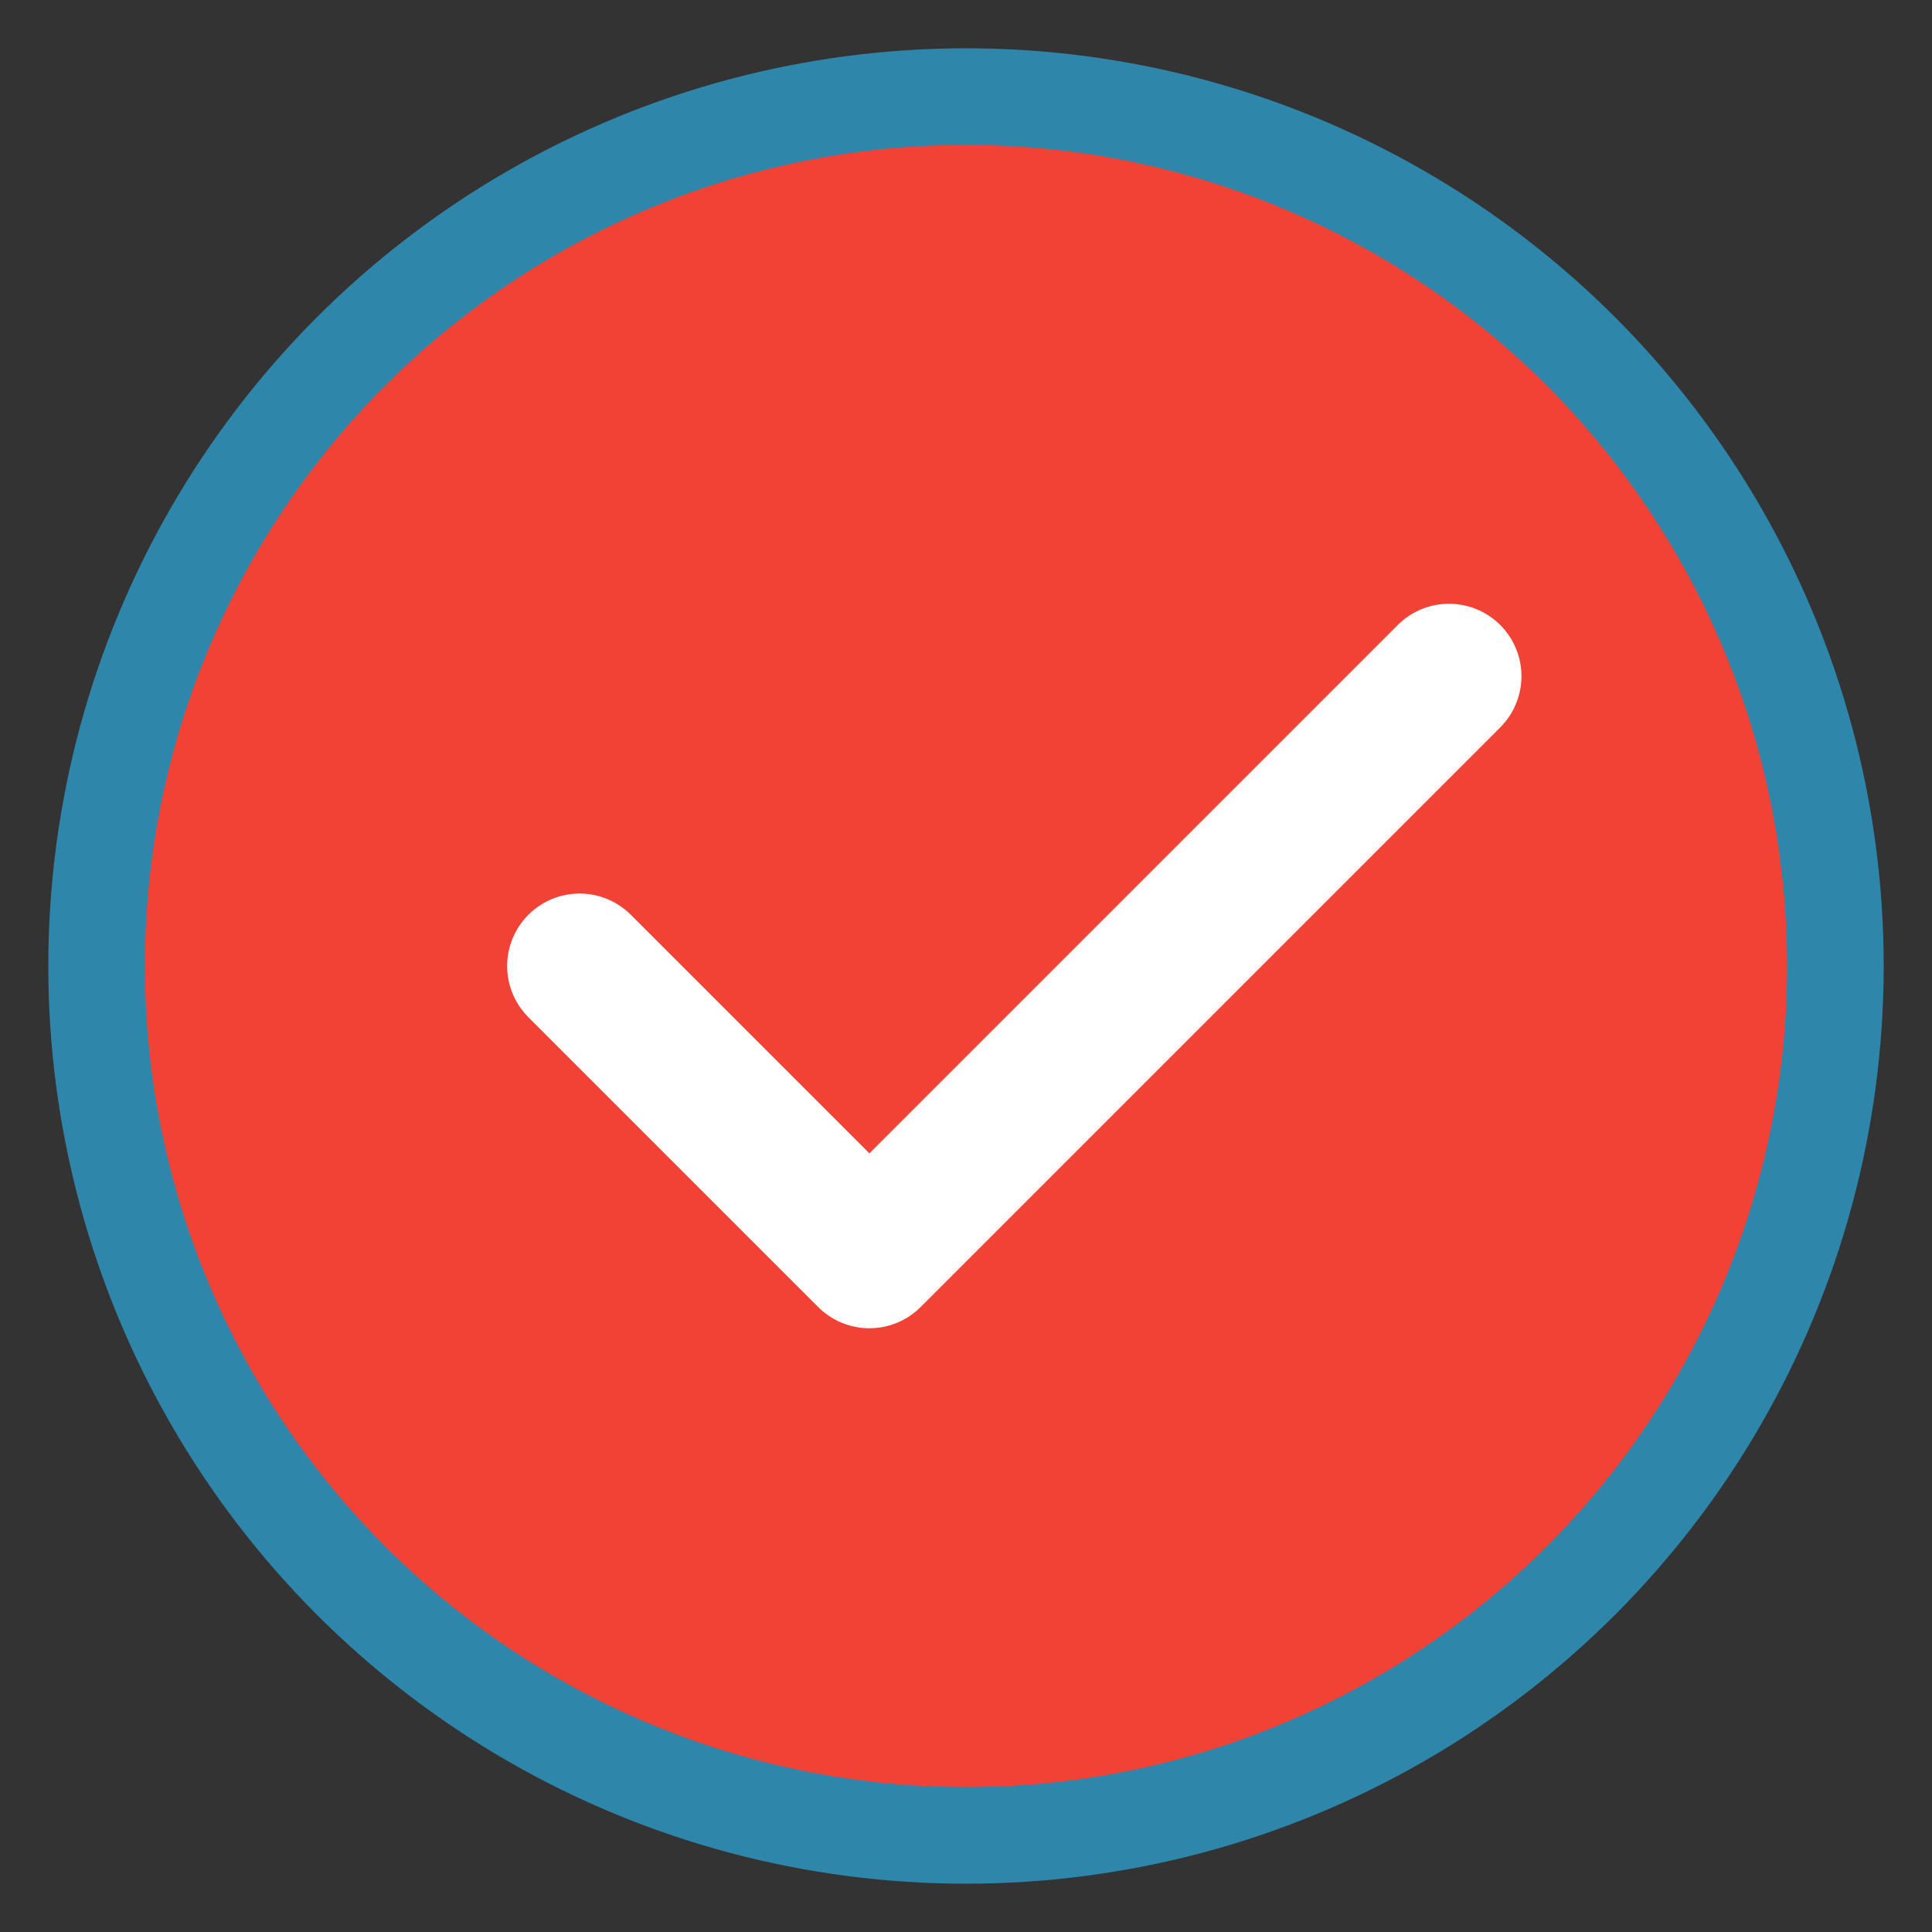
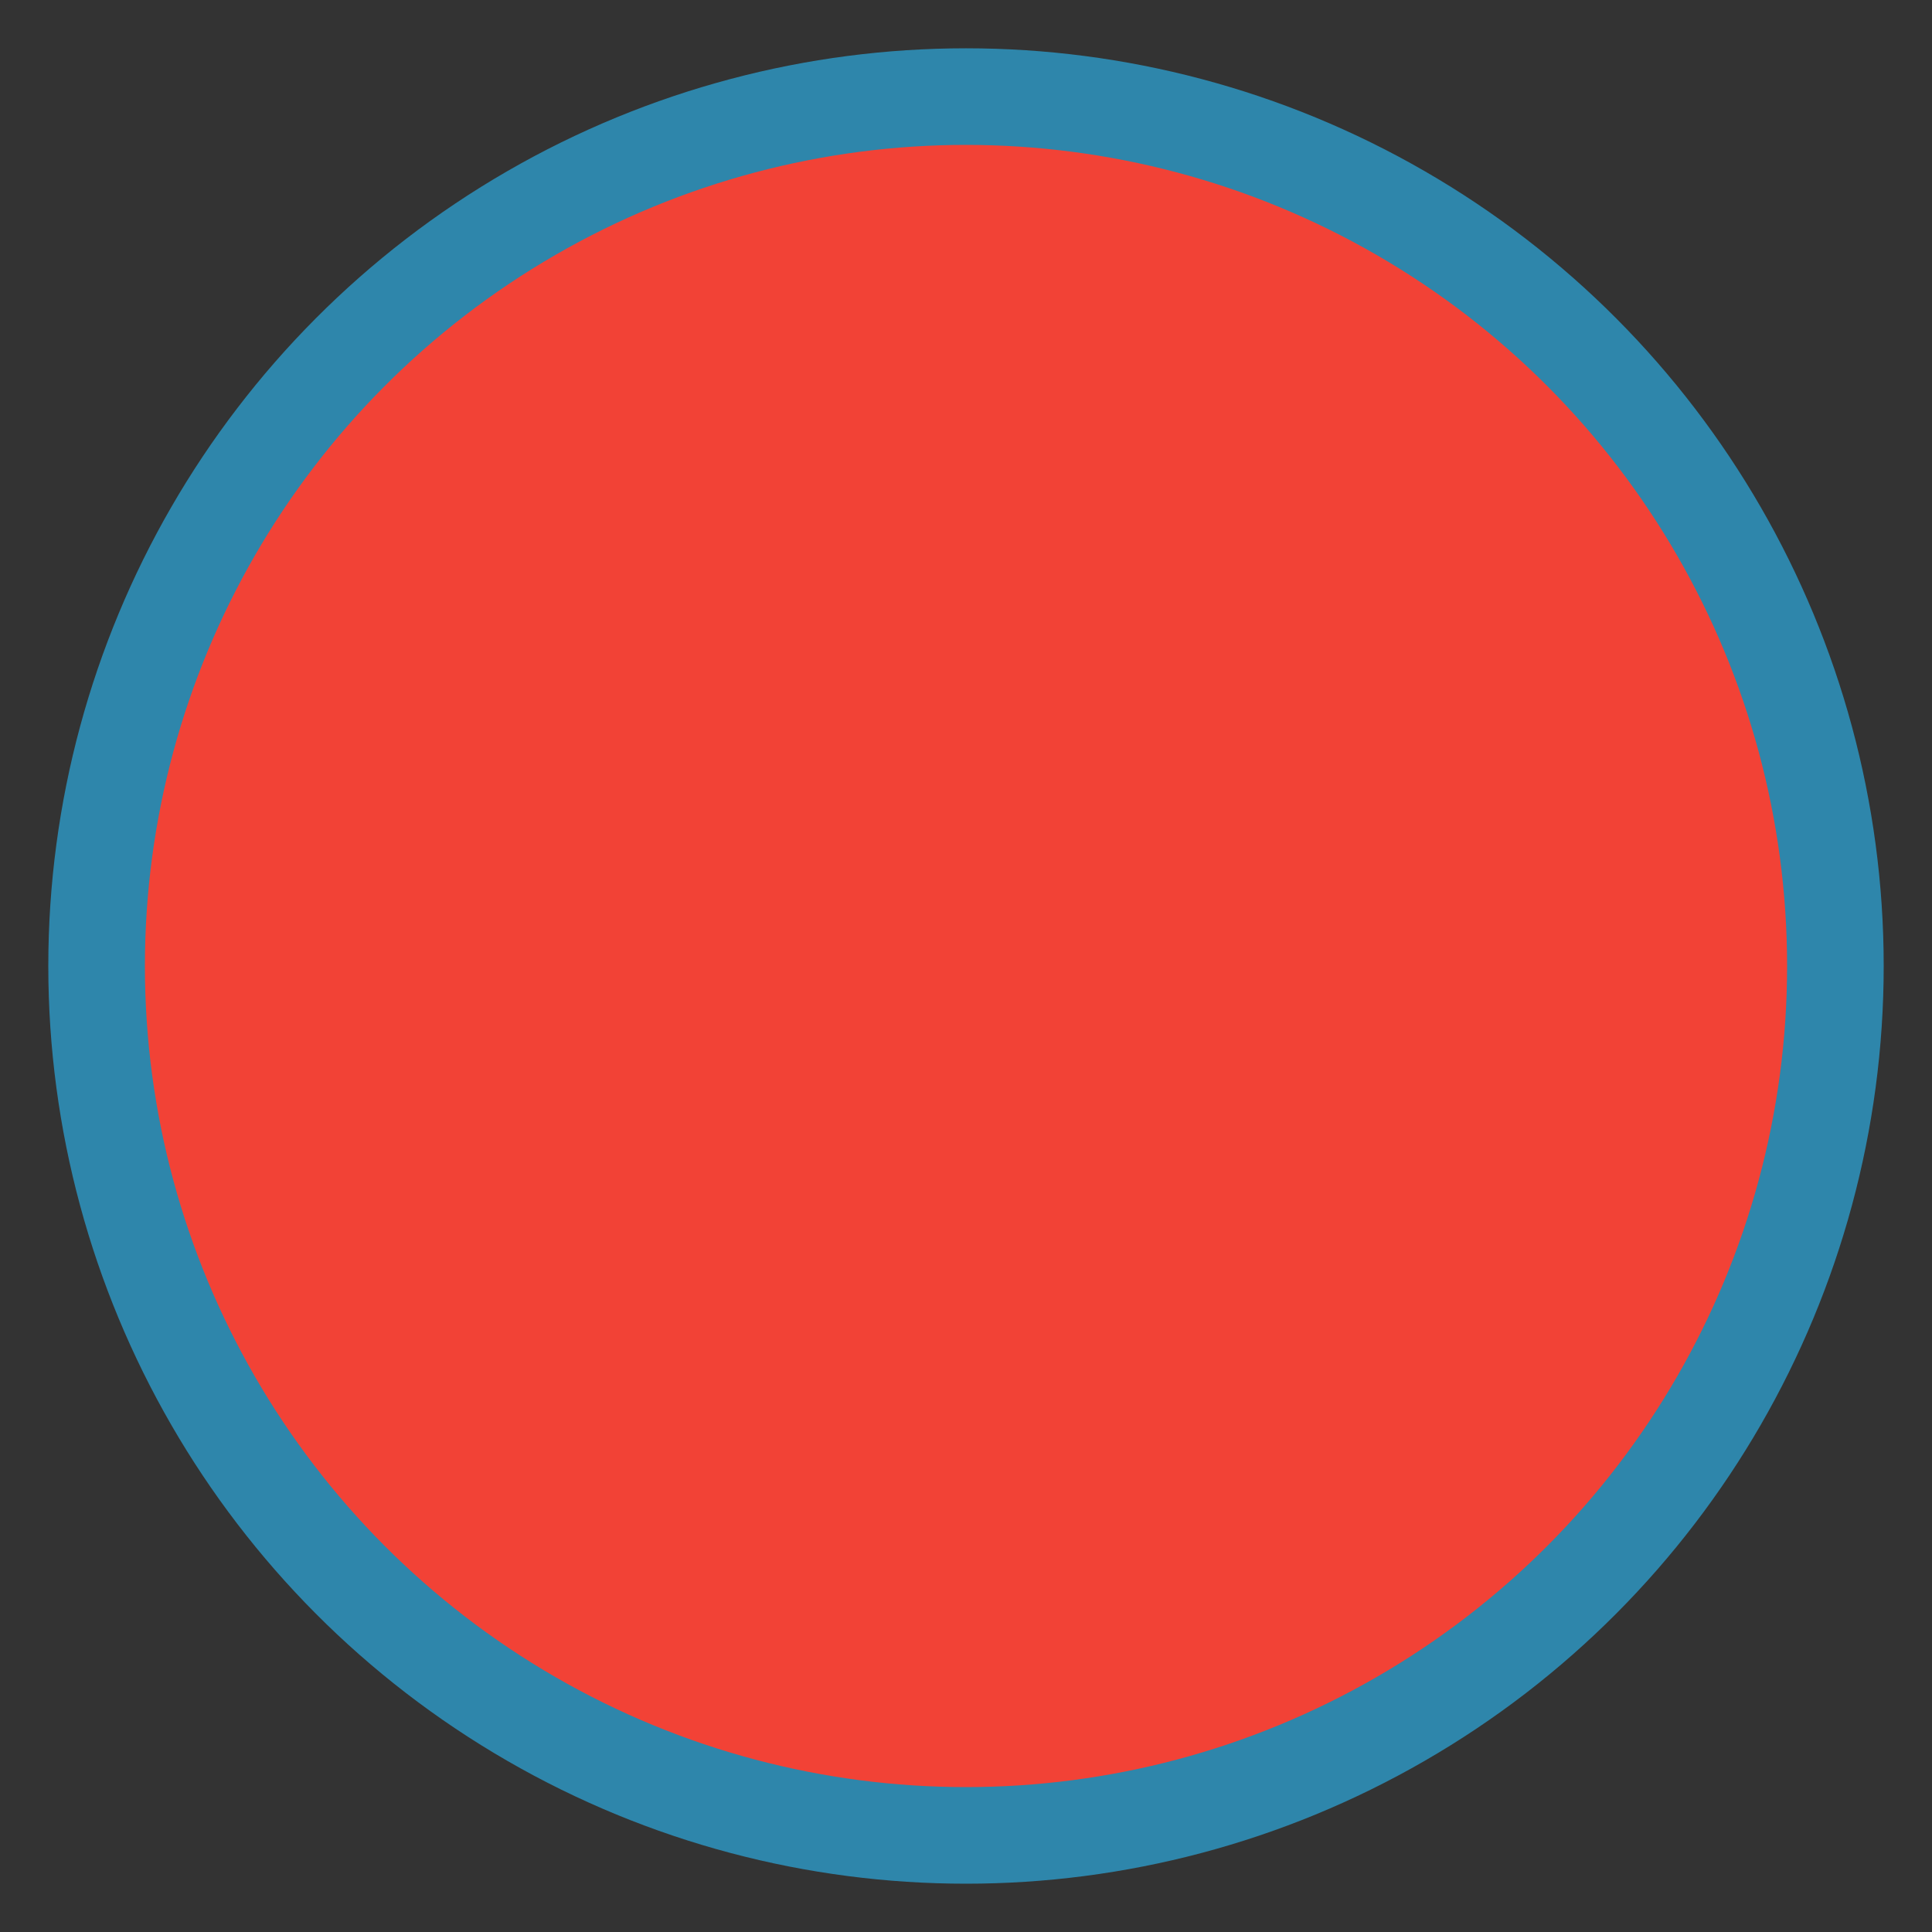
<svg xmlns="http://www.w3.org/2000/svg" width="40" height="40" viewBox="0 0 40 40" fill="none">
  <rect x="0" y="0" width="40" height="40" fill="#333333" stroke="none" />
  <circle cx="20" cy="20" r="18" stroke="#2E86AB" stroke-width="2" fill="#F24236" />
-   <path d="M12 20l6 6 12-12" stroke="white" stroke-width="3" stroke-linecap="round" stroke-linejoin="round" />
</svg>